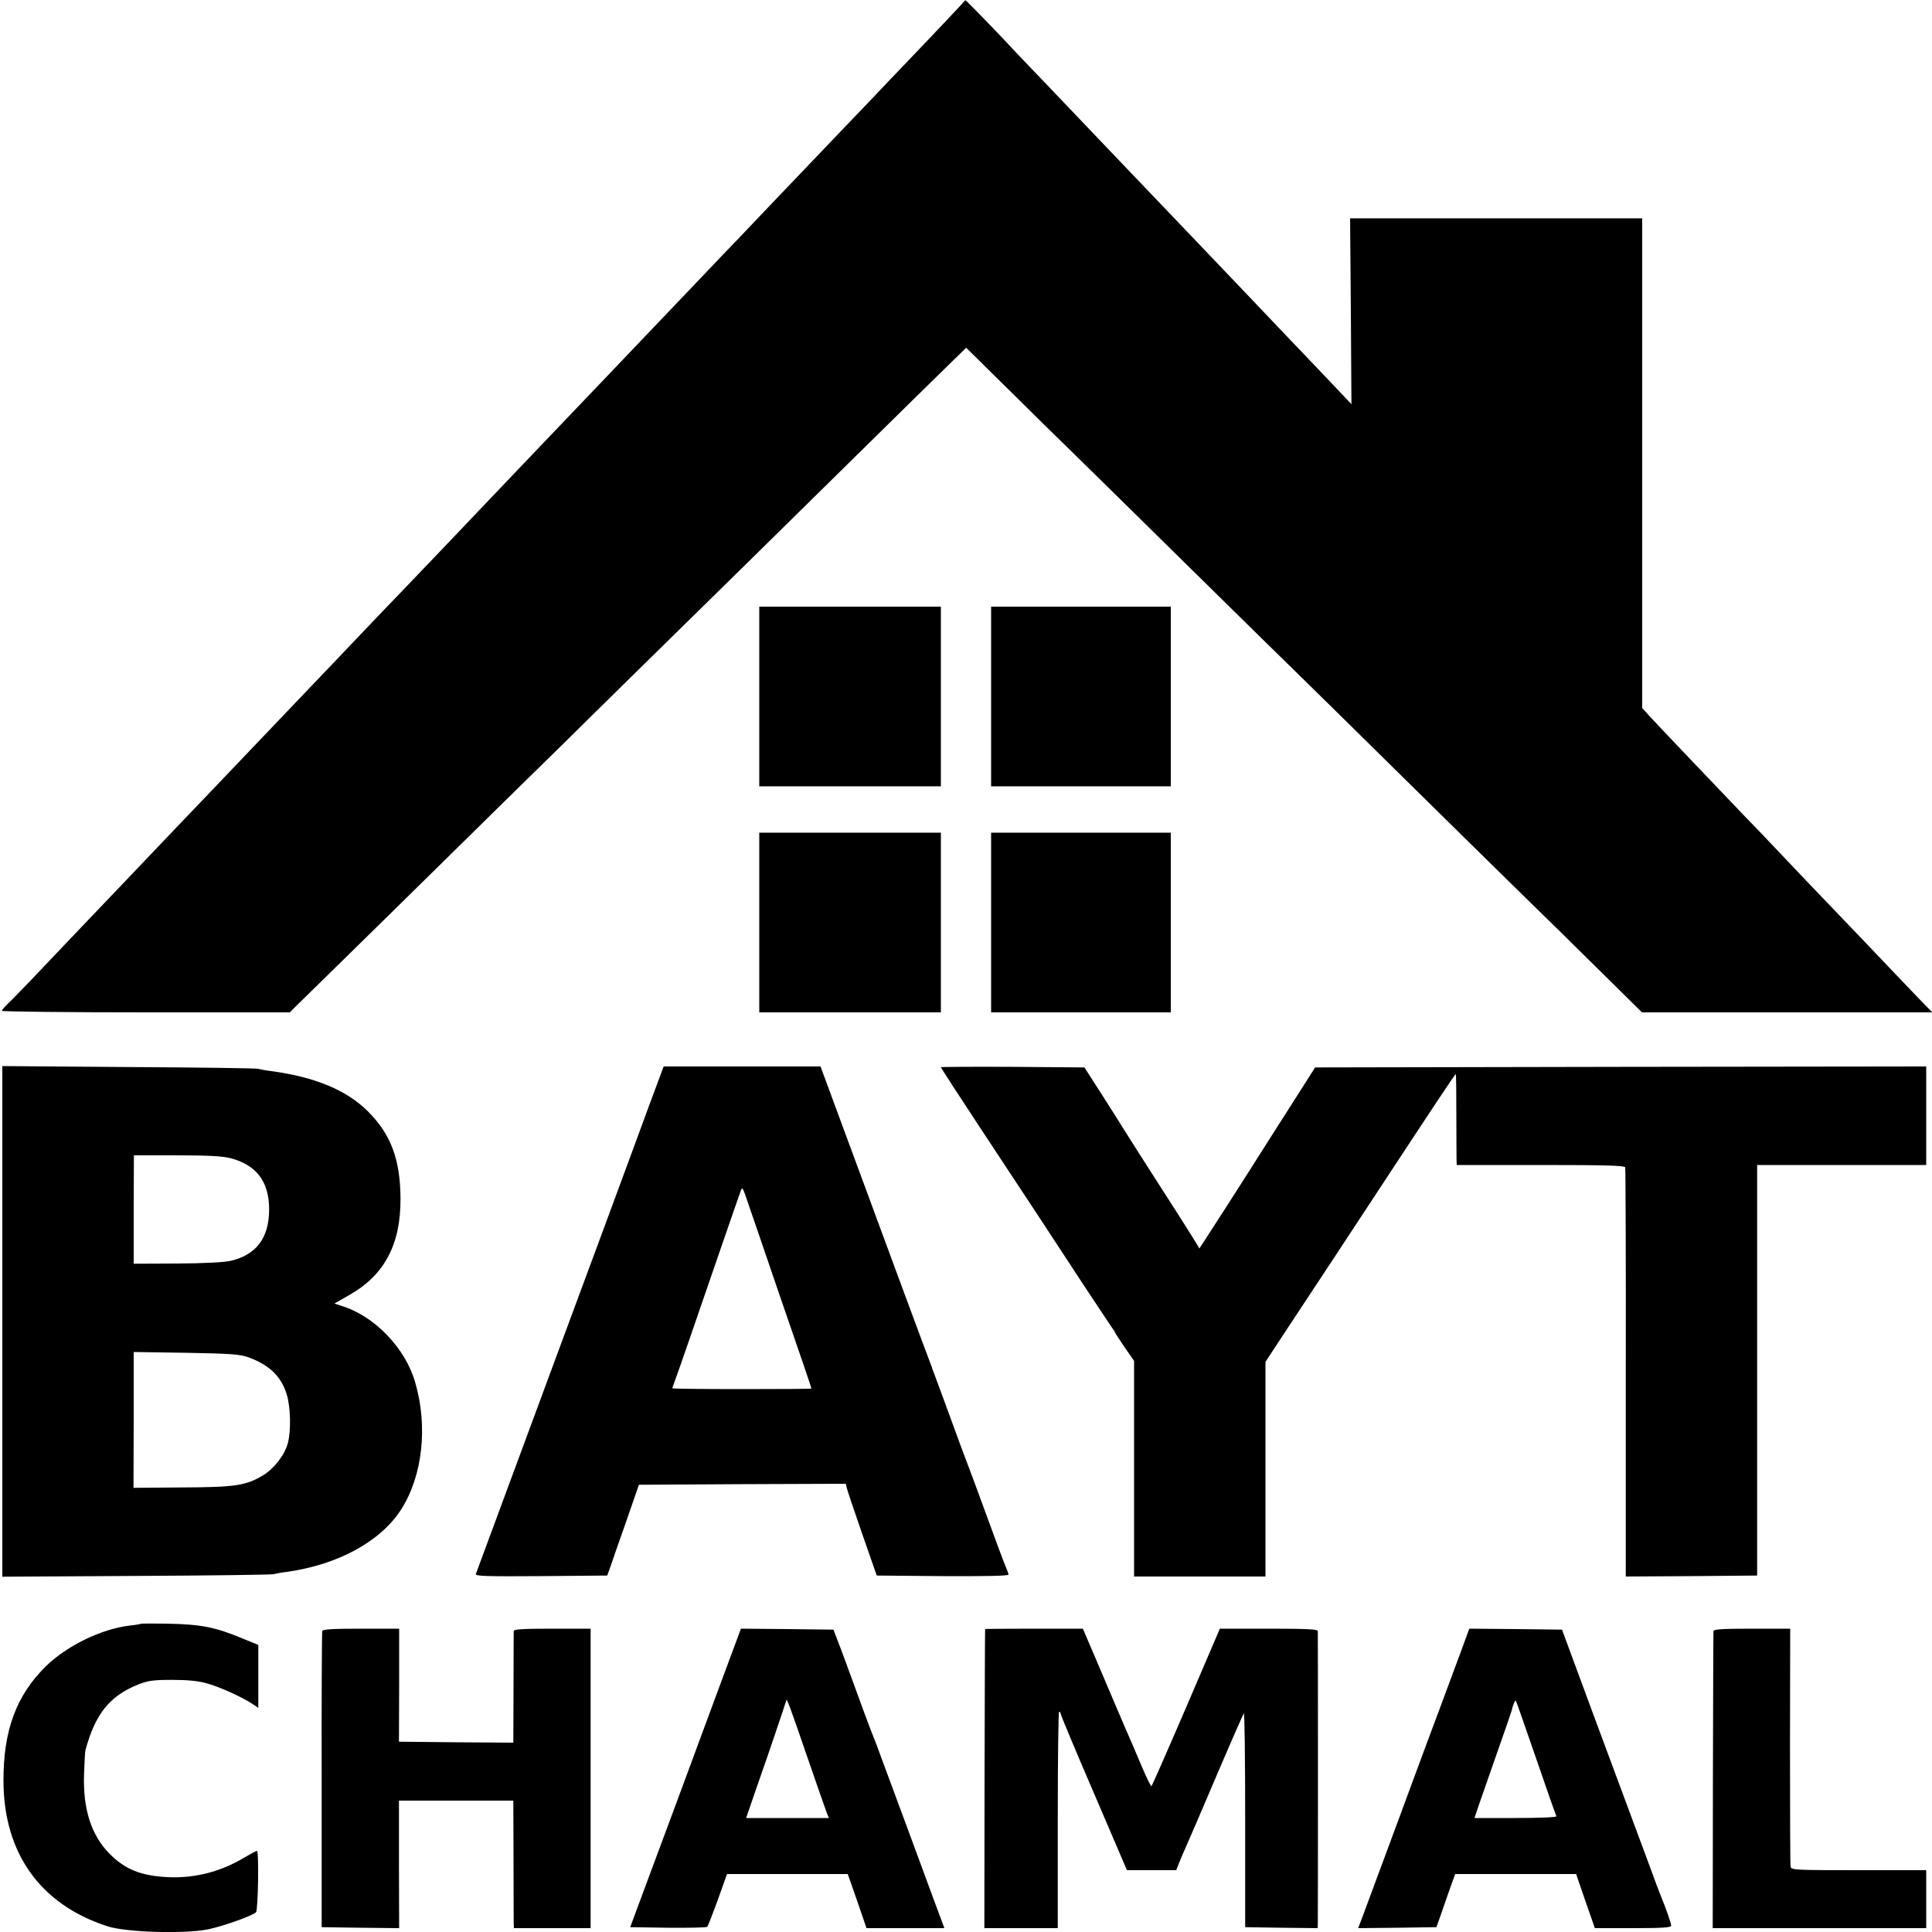
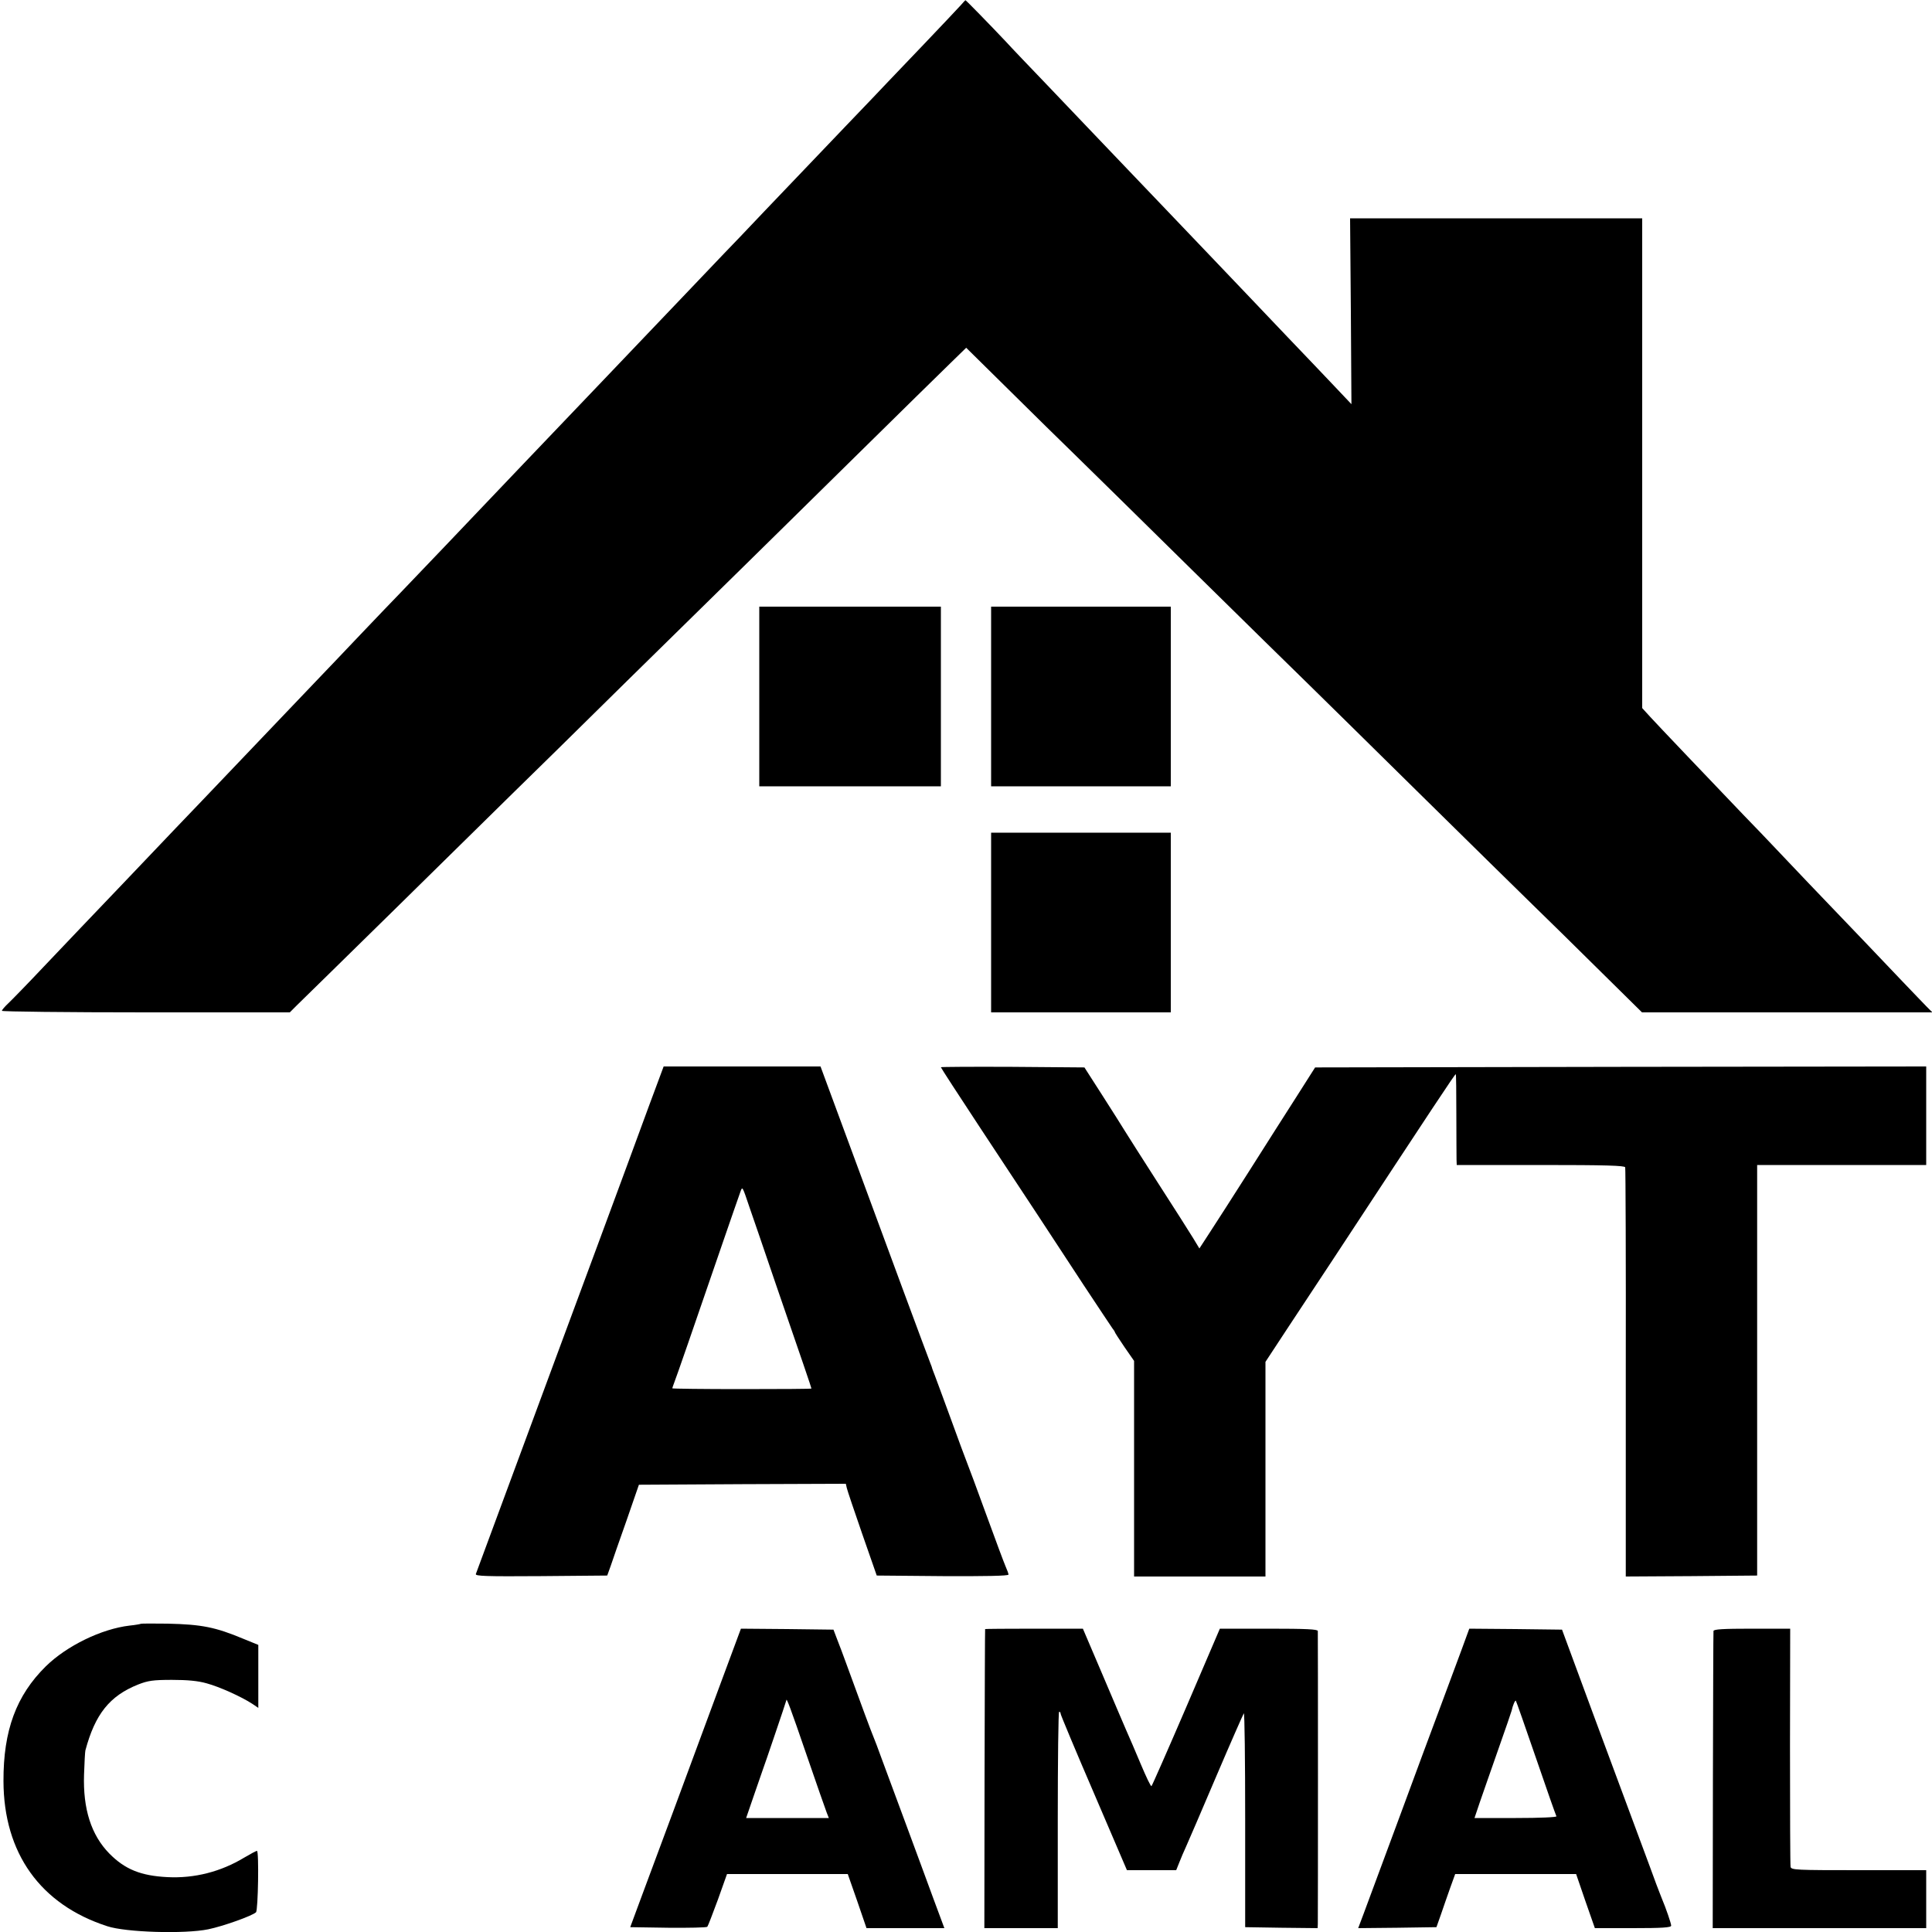
<svg xmlns="http://www.w3.org/2000/svg" version="1.0" width="1000pt" height="1000pt" viewBox="0 0 1000 1000" preserveAspectRatio="xMidYMid meet">
  <g transform="translate(0,1000) scale(0.1,-0.1)" fill="#000000" stroke="none">
    <path d="M4972 9972 c-13 -15 -99 -105 -190 -201 -92 -96 -178 -186 -192 -201 -14 -15 -108 -114 -210 -220 -261 -273 -259 -271 -425 -445 -82 -87 -177 -186 -210 -220 -71 -74 -352 -370 -410 -430 -22 -23 -114 -120 -205 -215 -91 -95 -185 -194 -210 -220 -25 -26 -120 -126 -211 -221 -91 -96 -181 -190 -200 -210 -39 -42 -372 -390 -439 -460 -25 -25 -117 -122 -205 -214 -88 -93 -178 -187 -200 -210 -22 -23 -106 -111 -187 -196 -200 -210 -227 -238 -433 -454 -99 -103 -195 -204 -214 -224 -19 -20 -109 -114 -200 -210 -91 -95 -186 -195 -211 -221 -25 -26 -112 -118 -195 -205 -82 -87 -165 -172 -182 -188 -18 -17 -33 -34 -33 -39 0 -4 335 -8 745 -8 l745 0 38 38 c21 20 252 247 513 503 261 257 533 524 604 594 72 70 337 330 589 579 253 248 525 516 605 594 80 79 337 331 569 560 233 230 460 452 504 495 l79 77 222 -219 c122 -121 278 -274 347 -341 69 -67 339 -333 600 -590 261 -257 531 -522 600 -589 69 -68 331 -325 582 -573 252 -248 512 -504 579 -569 67 -65 222 -217 345 -339 l223 -220 751 0 752 0 -29 29 c-15 15 -70 73 -122 127 -52 55 -142 149 -200 210 -181 188 -437 457 -481 504 -23 25 -88 92 -144 150 -176 184 -442 463 -485 510 l-41 45 0 1267 0 1268 -756 0 -756 0 4 -481 3 -481 -89 94 c-48 51 -159 167 -245 257 -86 90 -174 183 -196 206 -22 23 -114 120 -205 215 -91 95 -185 194 -210 220 -25 26 -121 127 -215 225 -93 98 -188 197 -210 220 -22 23 -114 120 -205 215 -91 95 -187 195 -213 224 -84 89 -208 216 -210 215 -1 0 -12 -12 -25 -27z" />
    <path d="M3930 6395 l0 -465 470 0 470 0 0 465 0 465 -470 0 -470 0 0 -465z" />
    <path d="M5130 6395 l0 -465 465 0 465 0 0 465 0 465 -465 0 -465 0 0 -465z" />
-     <path d="M3930 5225 l0 -465 470 0 470 0 0 465 0 465 -470 0 -470 0 0 -465z" />
    <path d="M5130 5225 l0 -465 465 0 465 0 0 465 0 465 -465 0 -465 0 0 -465z" />
-     <path d="M12 3160 l0 -1321 692 4 c380 2 700 6 711 9 11 3 43 9 70 12 264 37 484 157 590 321 112 173 141 431 74 660 -50 175 -208 341 -376 394 l-42 14 77 44 c182 103 266 262 265 498 -1 203 -49 332 -167 451 -111 111 -273 179 -502 210 -27 3 -58 9 -69 12 -11 3 -313 7 -672 9 l-651 5 0 -1322z m1182 845 c134 -35 199 -122 199 -265 0 -147 -66 -235 -199 -266 -36 -8 -136 -13 -279 -14 l-223 -1 0 281 1 280 221 0 c166 0 236 -4 280 -15z m91 -1030 c109 -40 170 -98 199 -192 20 -63 23 -189 6 -252 -16 -62 -71 -132 -128 -167 -88 -53 -143 -62 -421 -63 l-250 -2 1 351 0 352 272 -4 c230 -4 279 -8 321 -23z" />
    <path d="M3358 4273 c-42 -115 -160 -435 -263 -713 -103 -278 -200 -539 -215 -580 -40 -108 -411 -1110 -417 -1127 -4 -11 50 -13 337 -11 l343 3 18 50 c9 28 46 133 82 235 l64 185 535 3 536 2 5 -22 c3 -13 39 -120 80 -238 l75 -215 341 -3 c218 -1 341 1 341 8 0 5 -7 24 -15 42 -8 18 -53 139 -100 268 -47 129 -92 251 -100 270 -8 19 -46 123 -85 230 -39 107 -77 209 -83 225 -7 17 -12 32 -13 35 0 3 -4 12 -7 20 -7 16 -277 745 -328 885 -16 44 -77 209 -136 368 l-106 287 -406 0 -406 0 -77 -207z m520 -518 c17 -49 79 -229 137 -400 138 -400 185 -538 185 -542 0 -2 -162 -3 -360 -3 -198 0 -360 2 -360 4 0 3 5 17 11 33 10 25 95 270 254 733 46 134 69 199 90 259 8 19 9 17 43 -84z" />
    <path d="M4870 4476 c0 -3 91 -143 203 -313 263 -398 363 -550 535 -813 78 -118 146 -220 151 -227 6 -7 11 -15 11 -17 0 -3 23 -38 50 -78 l50 -72 0 -558 0 -558 340 0 340 0 0 555 0 556 113 172 c63 95 170 258 239 362 525 799 628 955 633 955 2 0 3 -93 3 -207 0 -115 1 -220 1 -235 l1 -28 434 0 c338 0 435 -3 438 -12 2 -7 4 -487 3 -1066 l0 -1052 340 2 340 3 0 1063 0 1062 437 0 438 0 0 255 0 255 -1581 -2 -1582 -3 -96 -151 c-53 -82 -163 -256 -245 -385 -82 -129 -174 -272 -204 -318 l-54 -83 -32 53 c-18 30 -100 158 -181 284 -81 127 -159 248 -172 270 -13 22 -66 105 -117 185 l-93 145 -372 3 c-204 1 -371 0 -371 -2z" />
    <path d="M728 1595 c-1 -1 -27 -6 -57 -9 -146 -17 -326 -105 -434 -211 -153 -151 -220 -332 -219 -594 1 -373 191 -639 537 -751 96 -32 401 -41 523 -16 77 16 226 69 247 88 11 10 16 318 5 318 -4 0 -34 -16 -66 -35 -121 -73 -257 -108 -397 -101 -138 7 -220 40 -301 122 -94 96 -137 231 -131 409 2 61 5 117 7 125 50 187 125 282 273 341 51 20 77 24 175 24 80 0 135 -5 180 -18 67 -18 181 -70 236 -106 l31 -21 0 163 0 163 -76 31 c-146 61 -216 75 -393 79 -75 1 -138 1 -140 -1z" />
-     <path d="M1668 1558 c-2 -7 -4 -355 -3 -773 l0 -760 200 -3 201 -2 -1 330 0 330 296 0 296 0 1 -307 c0 -170 1 -318 1 -330 l1 -23 198 0 199 0 0 775 0 775 -199 0 c-151 0 -198 -3 -199 -12 0 -7 -1 -140 -1 -296 l-1 -282 -296 2 -296 3 1 293 0 292 -197 0 c-149 0 -198 -3 -201 -12z" />
    <path d="M3721 1263 c-172 -465 -325 -879 -396 -1068 l-63 -170 196 -3 c107 -1 199 1 203 5 4 5 28 68 55 141 l47 132 313 0 312 0 49 -140 48 -140 201 0 202 0 -55 148 c-30 81 -92 251 -139 377 -47 127 -104 280 -126 340 -22 61 -44 119 -49 130 -8 18 -62 163 -139 375 -15 41 -36 98 -47 125 l-19 50 -239 3 -240 2 -114 -307z m453 -344 c52 -151 99 -286 105 -301 l11 -28 -214 0 -214 0 44 128 c24 70 44 127 44 127 1 0 120 350 120 354 0 18 21 -38 104 -280z" />
    <path d="M5099 1568 c-1 -2 -2 -351 -3 -775 l-1 -773 190 0 190 0 0 560 c0 308 3 560 7 560 5 0 8 -5 8 -11 0 -5 77 -190 172 -410 l171 -399 127 0 128 0 16 40 c8 21 24 58 35 82 11 24 81 187 156 363 75 176 140 323 143 327 4 4 7 -244 7 -550 l0 -557 188 -3 187 -2 1 22 c1 28 1 1498 0 1516 -1 9 -59 12 -254 12 l-253 0 -174 -406 c-96 -223 -177 -407 -180 -409 -4 -2 -28 49 -55 113 -27 64 -61 144 -76 177 -14 33 -71 165 -125 293 l-99 232 -252 0 c-139 0 -254 -1 -254 -2z" />
    <path d="M7564 1458 c-23 -62 -71 -192 -107 -288 -36 -96 -134 -359 -217 -585 -84 -226 -165 -445 -181 -488 l-29 -77 203 2 202 3 23 65 c12 36 34 98 48 138 l26 72 313 0 313 0 48 -140 49 -140 197 0 c152 0 198 3 198 13 0 11 -27 90 -49 142 -5 11 -17 45 -29 75 -11 30 -49 134 -85 230 -36 96 -141 380 -234 630 l-168 455 -240 3 -240 2 -41 -112z m386 -557 c55 -161 103 -297 106 -302 3 -5 -85 -9 -210 -9 l-214 0 28 83 c16 45 58 168 95 272 37 105 68 195 69 200 6 28 18 56 22 52 2 -2 49 -136 104 -296z" />
    <path d="M8869 1558 c-1 -7 -2 -356 -3 -775 l-1 -763 553 0 552 0 0 150 0 150 -349 0 c-324 0 -349 1 -353 17 -2 10 -3 291 -3 626 l1 607 -198 0 c-151 0 -198 -3 -199 -12z" />
  </g>
</svg>